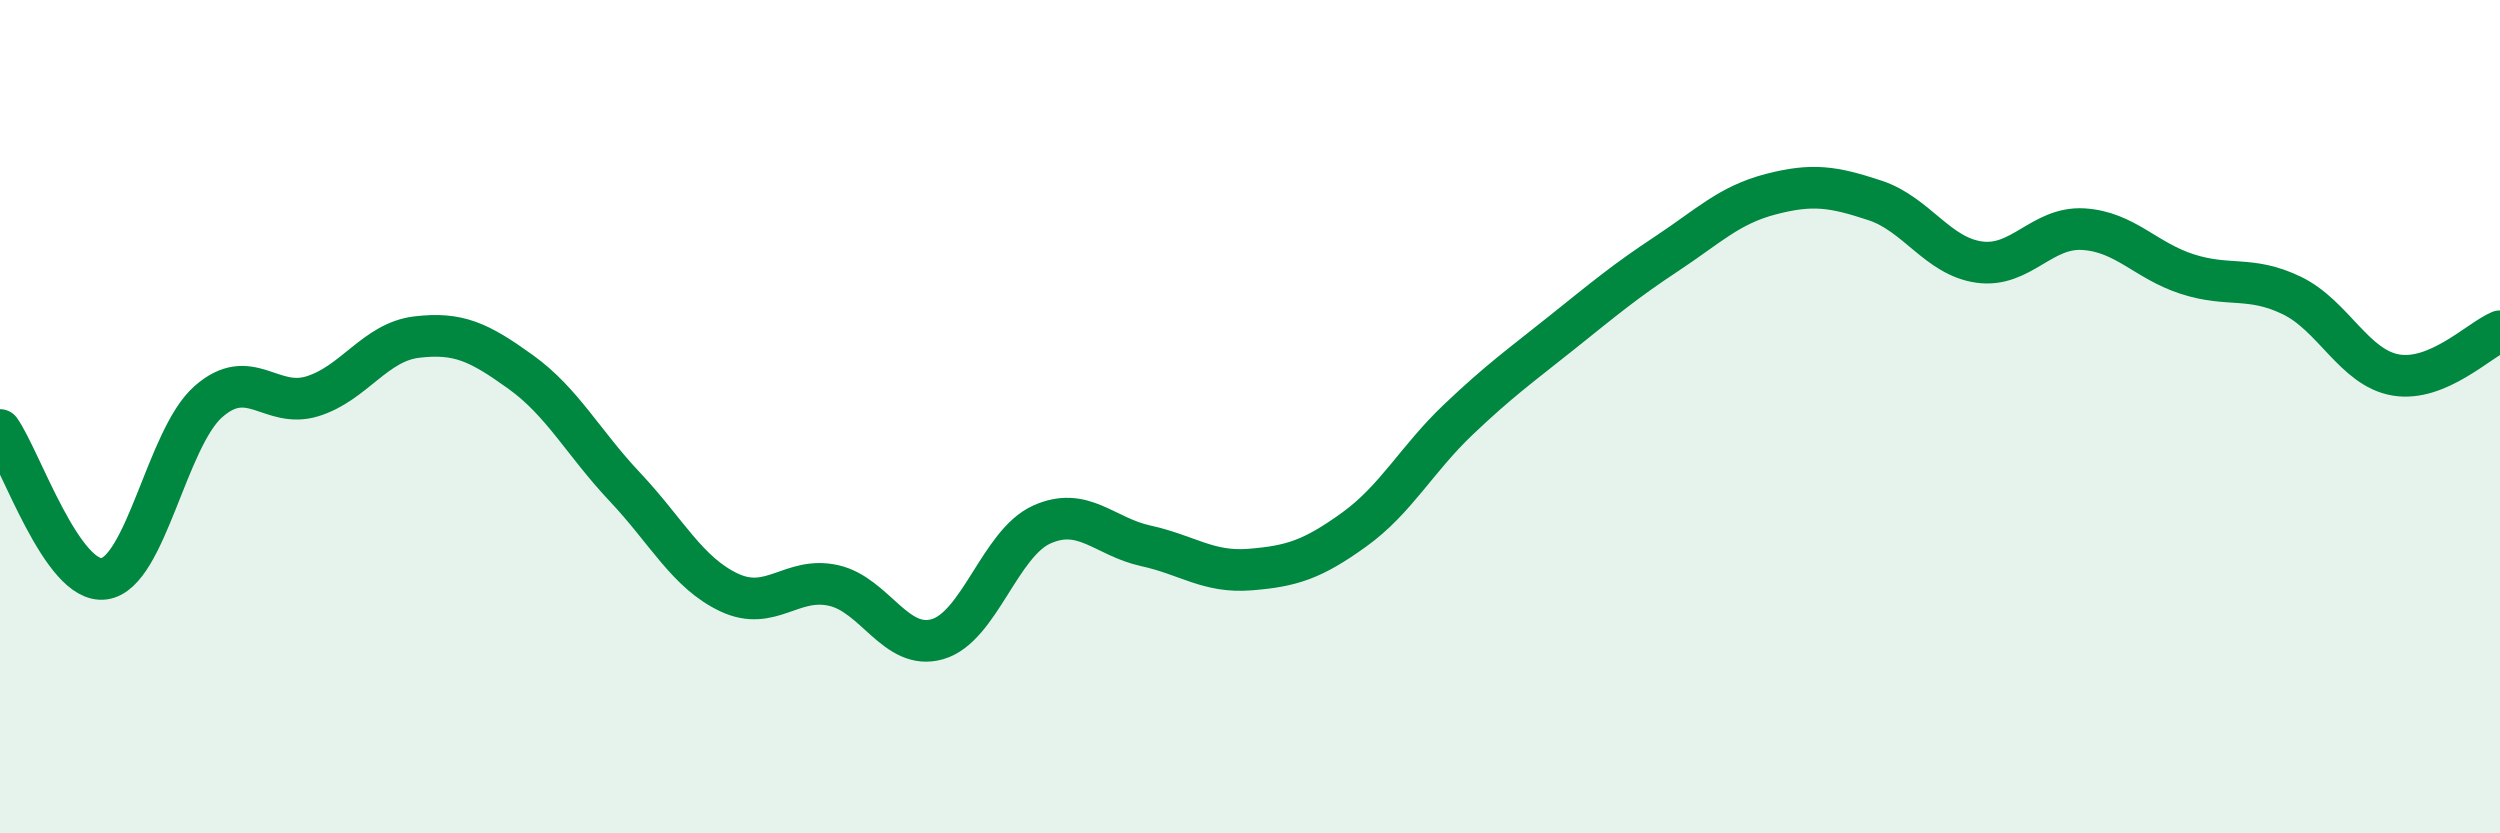
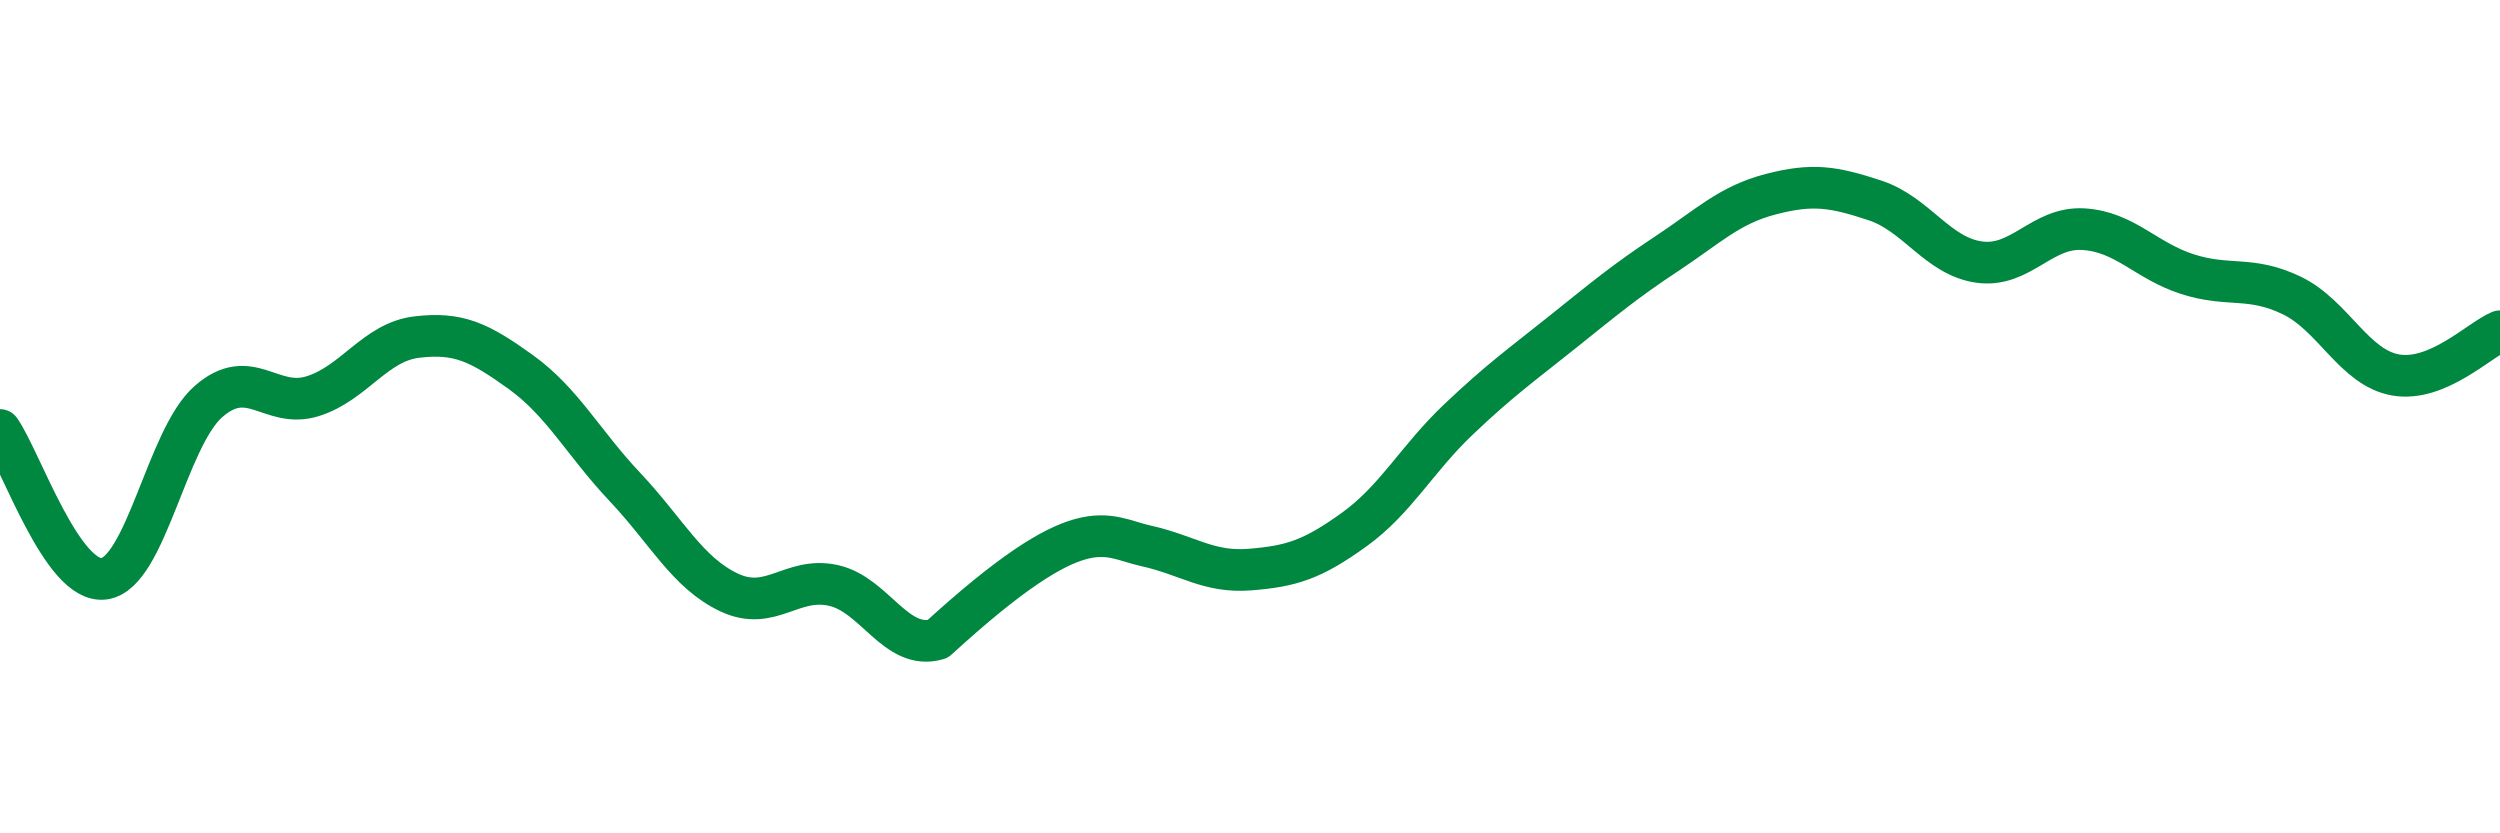
<svg xmlns="http://www.w3.org/2000/svg" width="60" height="20" viewBox="0 0 60 20">
-   <path d="M 0,10.32 C 0.5,11.03 1.5,14.03 2.5,13.89 C 3.5,13.75 4,10.52 5,9.64 C 6,8.76 6.5,9.82 7.5,9.51 C 8.5,9.2 9,8.21 10,8.09 C 11,7.97 11.5,8.21 12.5,8.93 C 13.5,9.65 14,10.63 15,11.69 C 16,12.75 16.5,13.75 17.5,14.22 C 18.5,14.69 19,13.83 20,14.05 C 21,14.27 21.5,15.63 22.5,15.34 C 23.5,15.05 24,13.04 25,12.59 C 26,12.14 26.5,12.88 27.5,13.1 C 28.5,13.32 29,13.75 30,13.67 C 31,13.59 31.5,13.43 32.5,12.71 C 33.5,11.99 34,11.02 35,10.07 C 36,9.12 36.5,8.77 37.5,7.97 C 38.5,7.17 39,6.75 40,6.09 C 41,5.43 41.5,4.92 42.5,4.66 C 43.5,4.4 44,4.48 45,4.81 C 46,5.14 46.5,6.15 47.5,6.29 C 48.5,6.43 49,5.44 50,5.5 C 51,5.56 51.5,6.26 52.5,6.58 C 53.5,6.9 54,6.61 55,7.09 C 56,7.57 56.5,8.83 57.5,9 C 58.5,9.17 59.5,8.16 60,7.95L60 20L0 20Z" fill="#008740" opacity="0.1" stroke-linecap="round" stroke-linejoin="round" />
-   <path d="M 0,10.32 C 0.5,11.03 1.5,14.03 2.5,13.89 C 3.5,13.75 4,10.52 5,9.64 C 6,8.76 6.5,9.82 7.5,9.51 C 8.5,9.2 9,8.21 10,8.09 C 11,7.97 11.5,8.21 12.5,8.93 C 13.5,9.65 14,10.63 15,11.69 C 16,12.75 16.5,13.75 17.5,14.22 C 18.5,14.69 19,13.83 20,14.05 C 21,14.27 21.5,15.63 22.5,15.34 C 23.5,15.05 24,13.04 25,12.59 C 26,12.14 26.5,12.88 27.5,13.1 C 28.5,13.32 29,13.75 30,13.67 C 31,13.59 31.5,13.43 32.5,12.71 C 33.5,11.99 34,11.02 35,10.07 C 36,9.12 36.5,8.77 37.5,7.97 C 38.5,7.17 39,6.75 40,6.09 C 41,5.43 41.5,4.92 42.5,4.66 C 43.5,4.4 44,4.48 45,4.81 C 46,5.14 46.5,6.15 47.5,6.29 C 48.5,6.43 49,5.44 50,5.5 C 51,5.56 51.5,6.26 52.5,6.58 C 53.5,6.9 54,6.61 55,7.09 C 56,7.57 56.5,8.83 57.5,9 C 58.5,9.17 59.5,8.16 60,7.95" stroke="#008740" stroke-width="1" fill="none" stroke-linecap="round" stroke-linejoin="round" />
+   <path d="M 0,10.32 C 0.5,11.03 1.5,14.03 2.5,13.89 C 3.5,13.75 4,10.52 5,9.64 C 6,8.76 6.5,9.82 7.5,9.51 C 8.5,9.2 9,8.21 10,8.09 C 11,7.97 11.5,8.21 12.5,8.93 C 13.5,9.65 14,10.63 15,11.69 C 16,12.75 16.5,13.75 17.5,14.22 C 18.5,14.69 19,13.83 20,14.05 C 21,14.27 21.5,15.63 22.5,15.34 C 26,12.14 26.5,12.88 27.5,13.1 C 28.5,13.32 29,13.75 30,13.67 C 31,13.59 31.5,13.43 32.5,12.71 C 33.5,11.99 34,11.02 35,10.07 C 36,9.12 36.5,8.77 37.5,7.97 C 38.5,7.17 39,6.75 40,6.09 C 41,5.43 41.5,4.92 42.5,4.66 C 43.5,4.4 44,4.48 45,4.81 C 46,5.14 46.5,6.15 47.5,6.29 C 48.5,6.43 49,5.44 50,5.5 C 51,5.56 51.5,6.26 52.5,6.58 C 53.5,6.9 54,6.61 55,7.09 C 56,7.57 56.5,8.83 57.5,9 C 58.5,9.17 59.5,8.16 60,7.95" stroke="#008740" stroke-width="1" fill="none" stroke-linecap="round" stroke-linejoin="round" />
</svg>